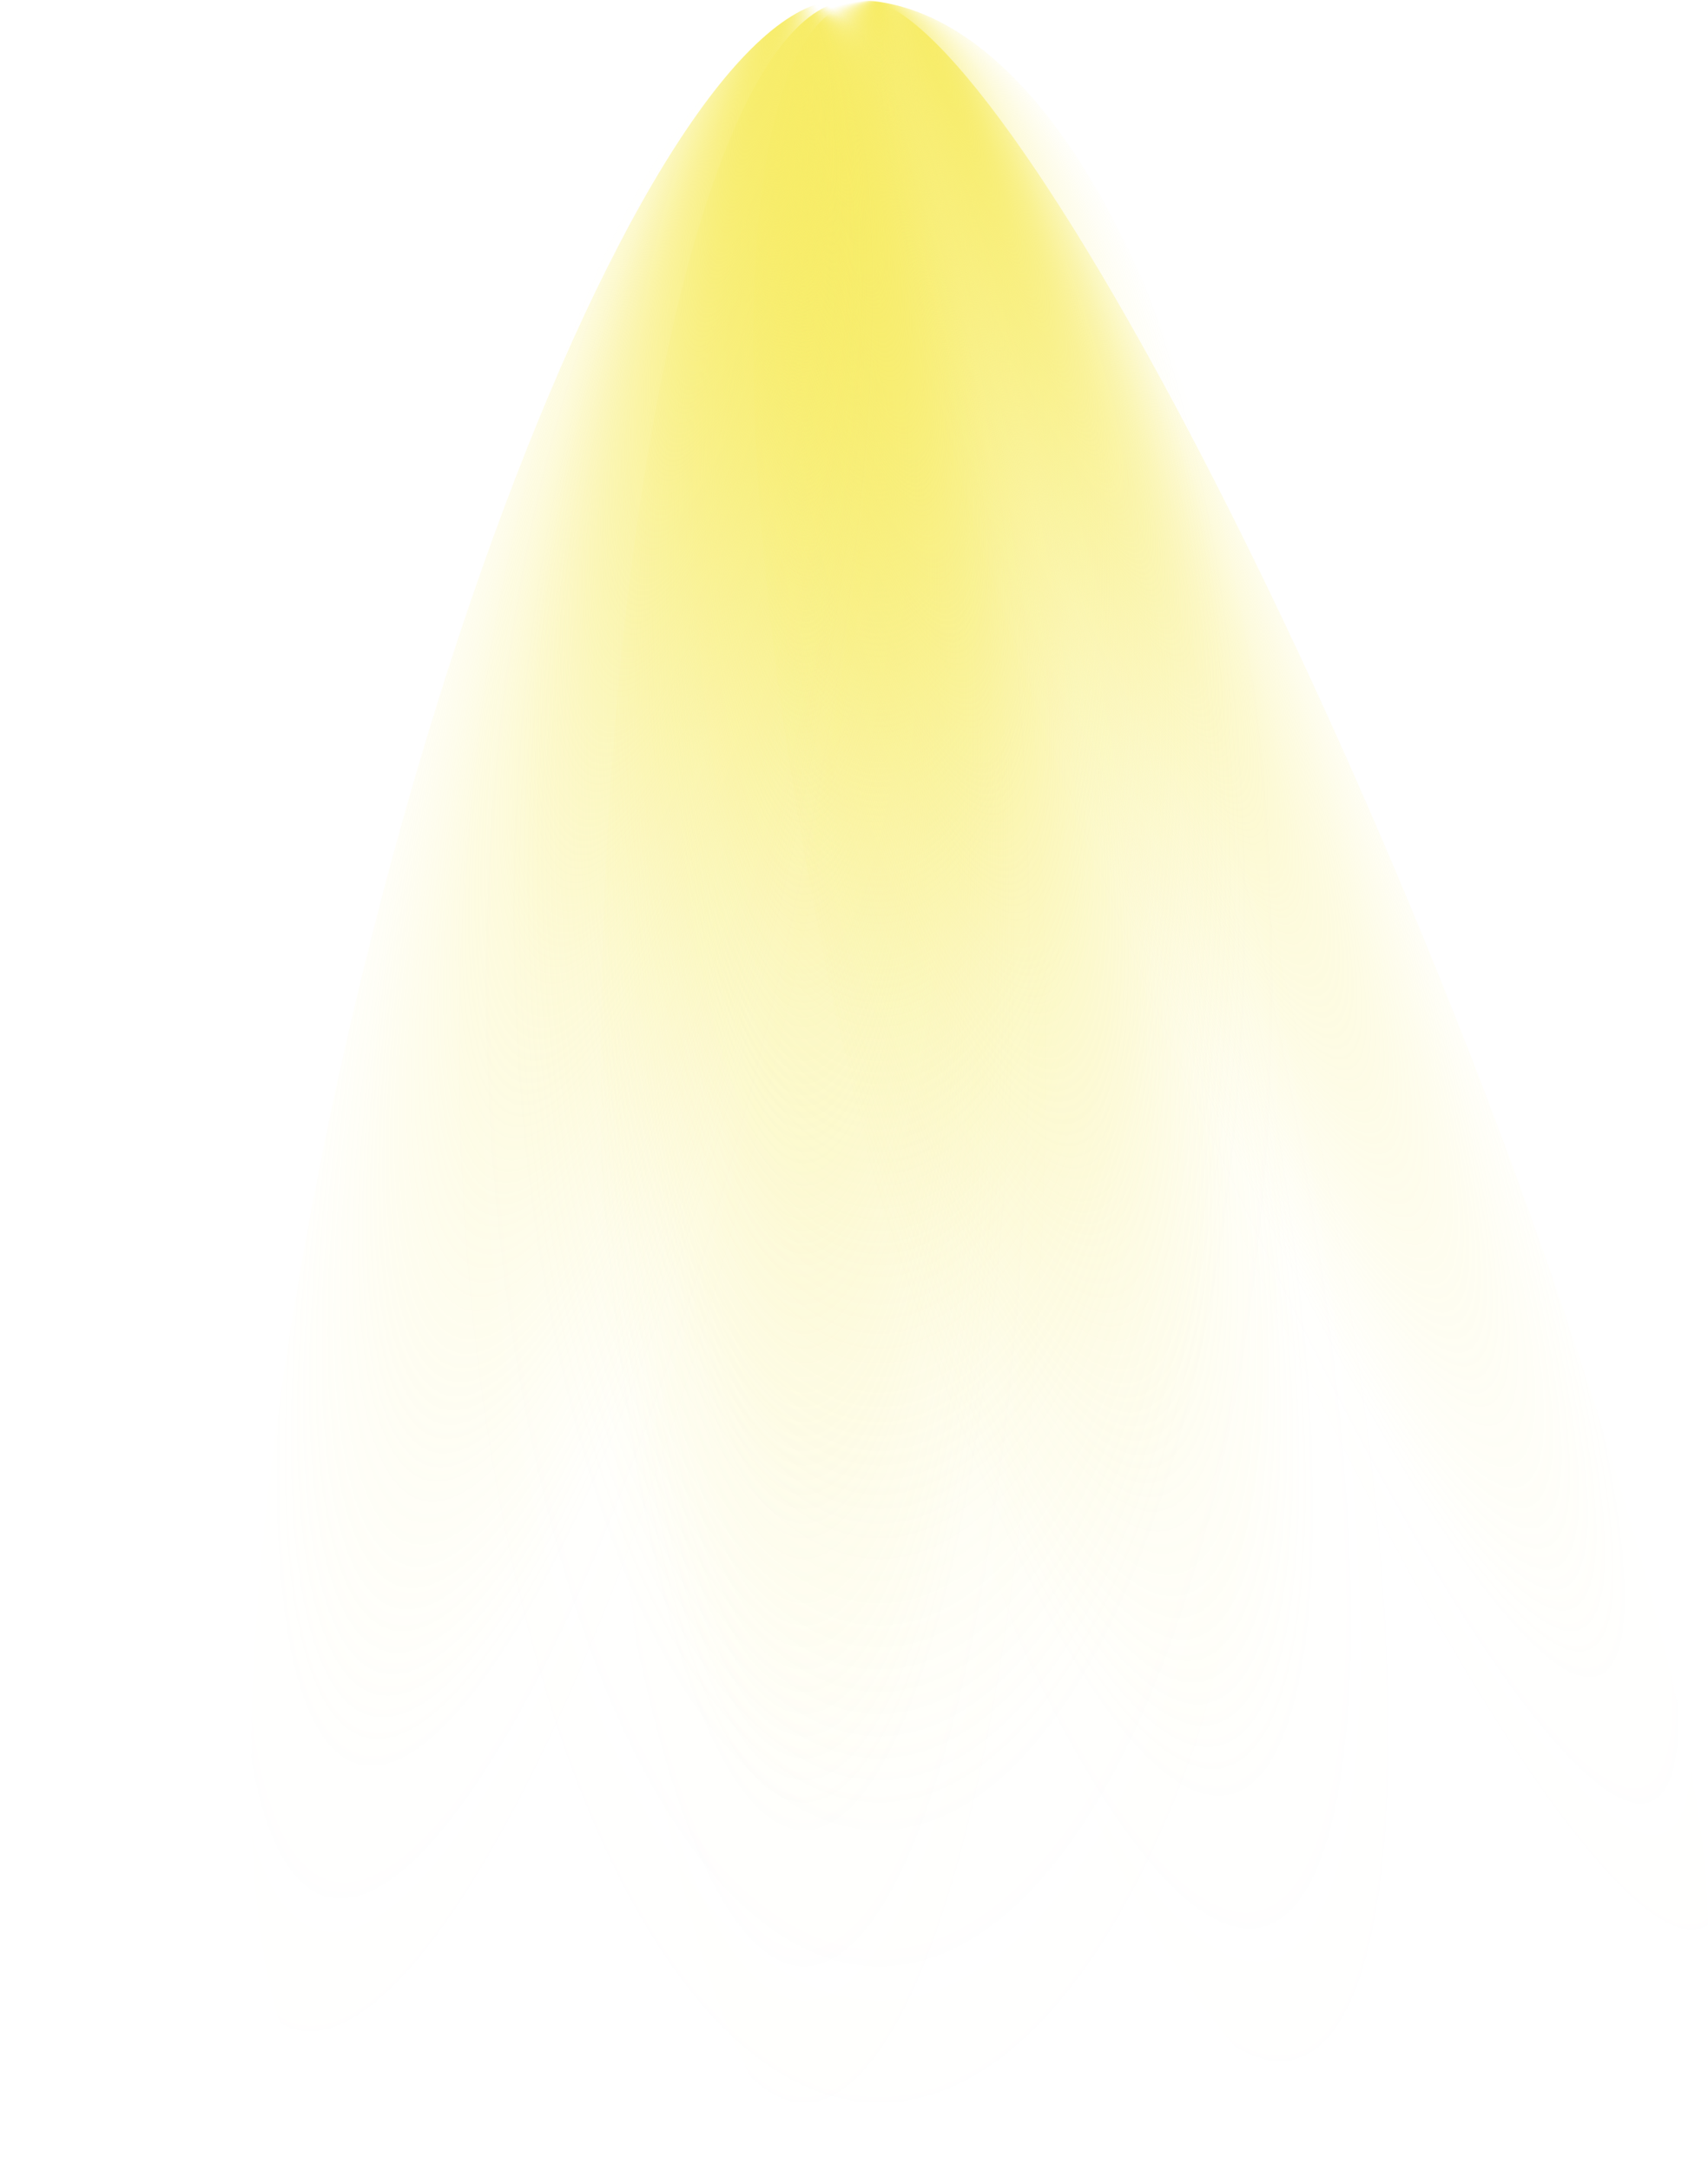
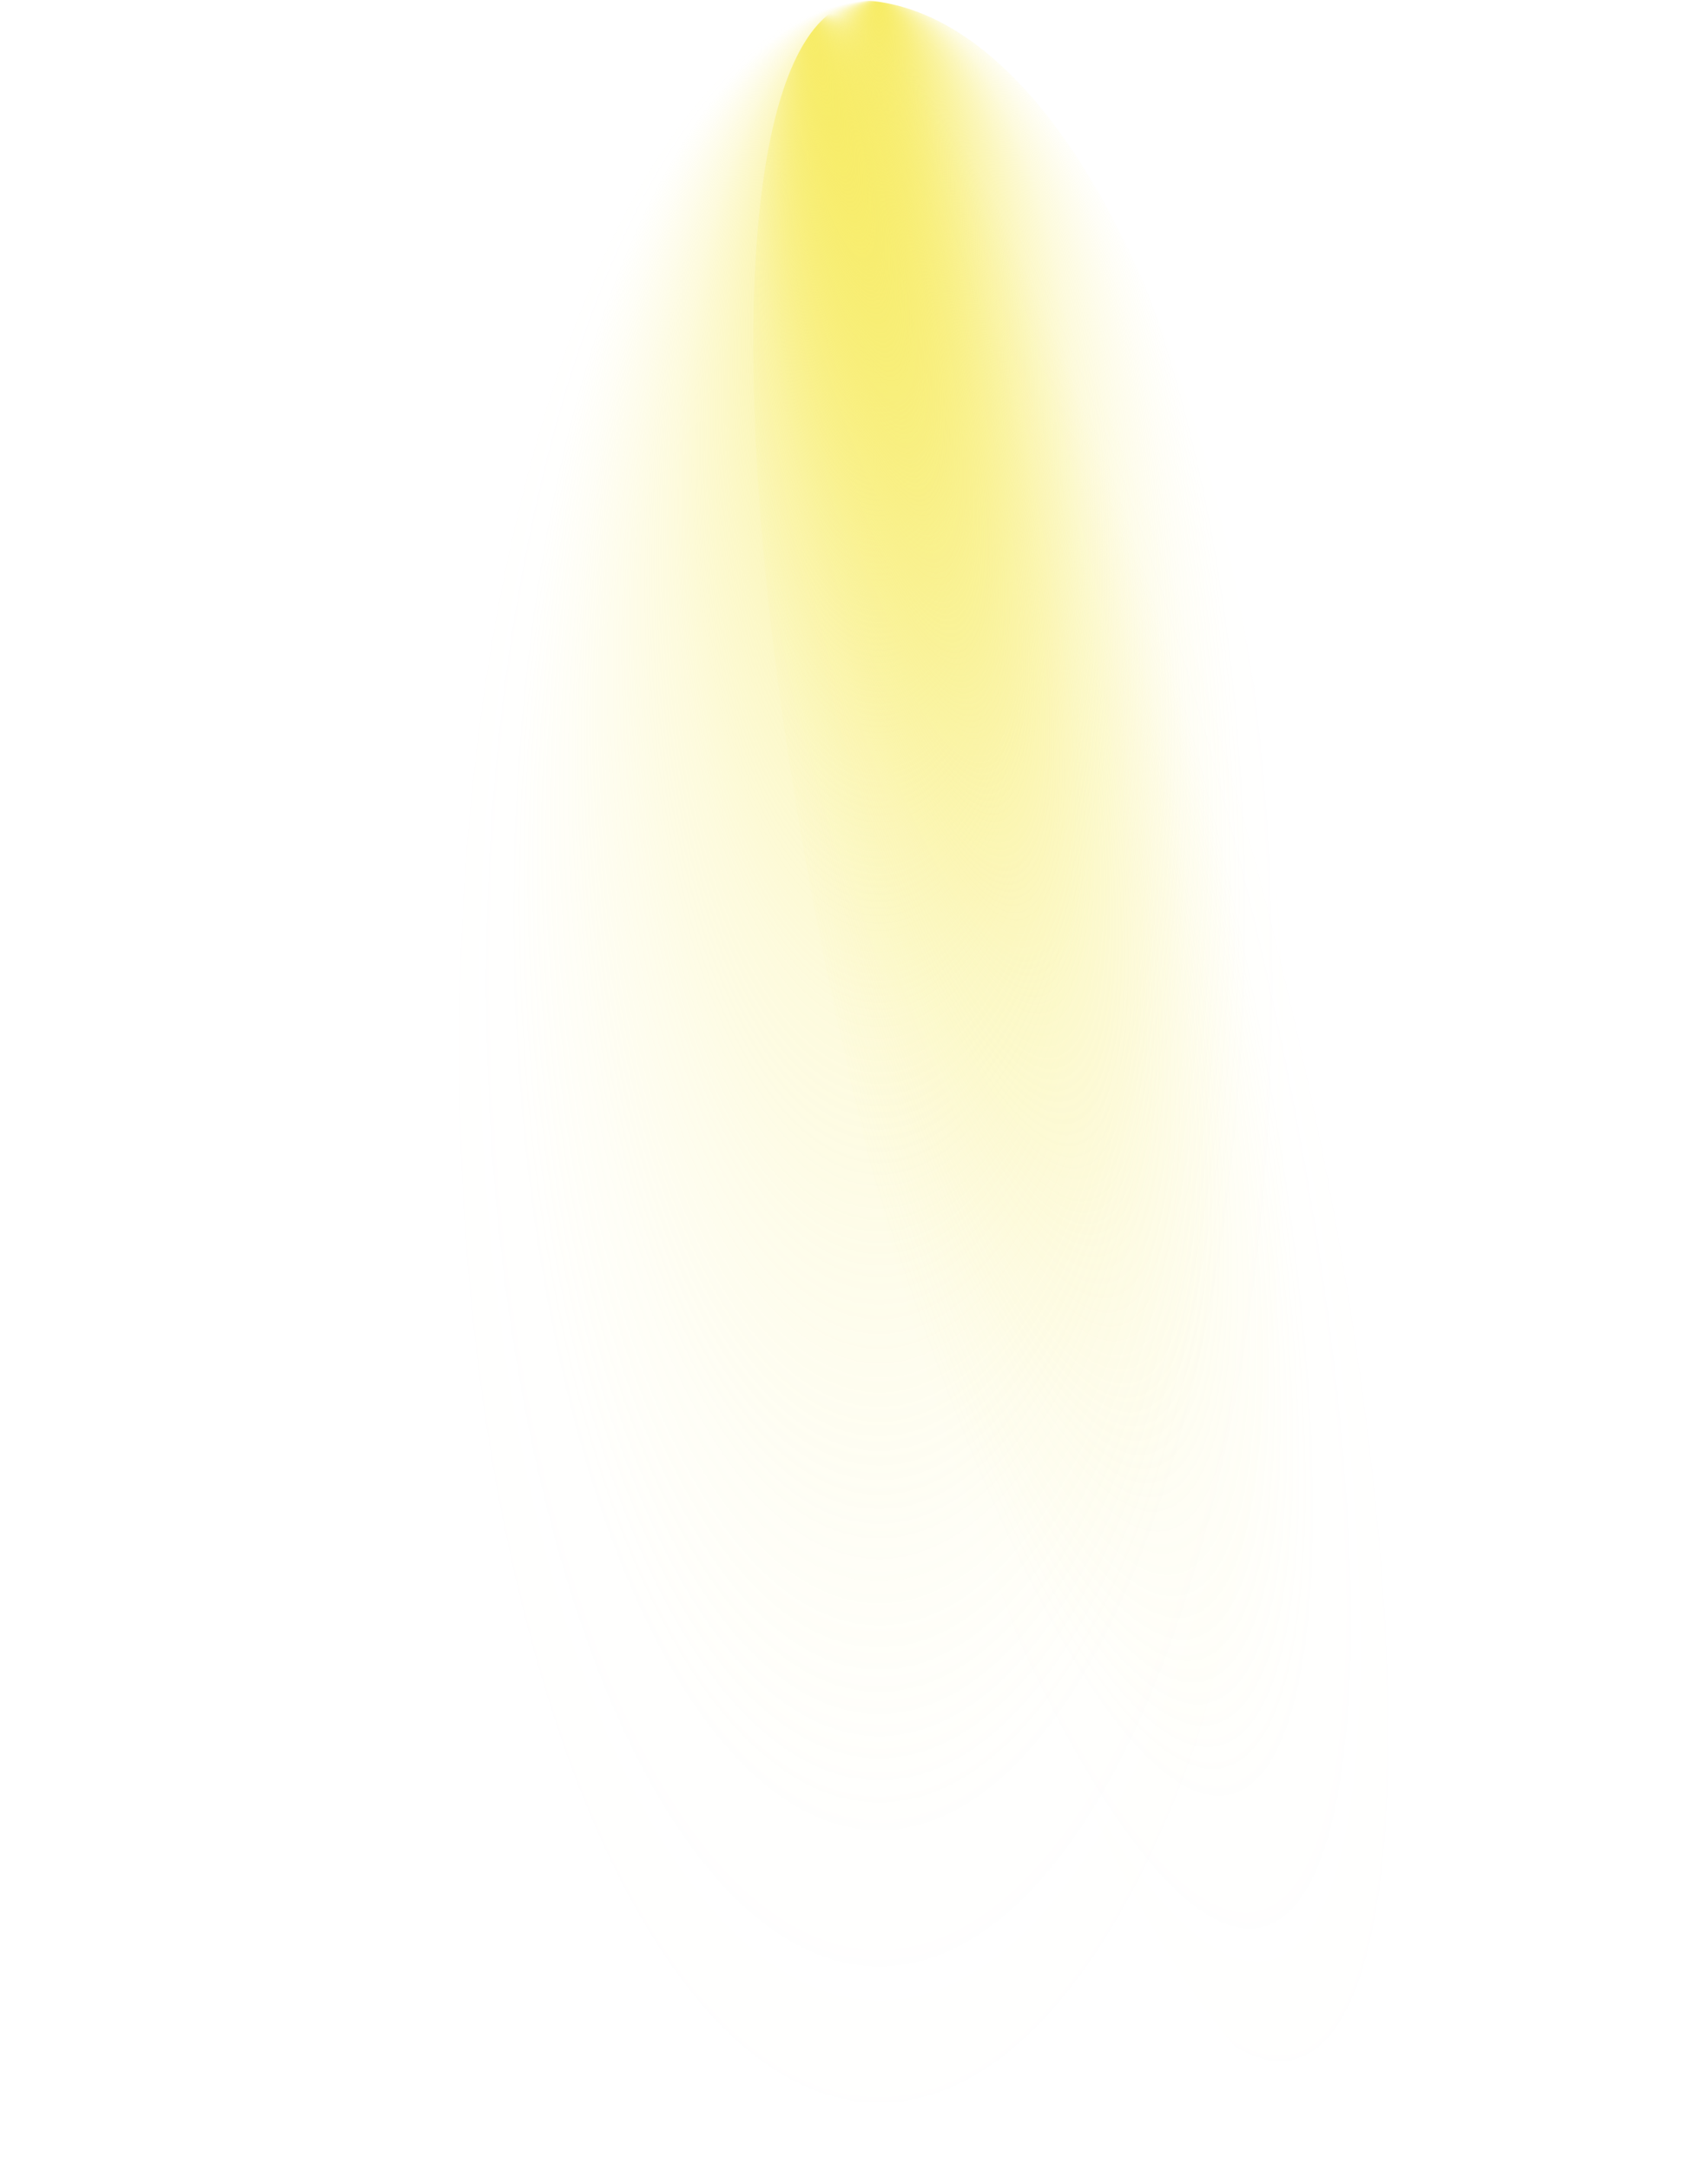
<svg xmlns="http://www.w3.org/2000/svg" xmlns:xlink="http://www.w3.org/1999/xlink" viewBox="0 0 116.12 147.56">
  <defs>
    <style>.cls-1{isolation:isolate;}.cls-2,.cls-3,.cls-4,.cls-5,.cls-6,.cls-7{mix-blend-mode:lighten;}.cls-2{fill:url(#Безымянный_градиент_7);}.cls-3{fill:url(#Безымянный_градиент_7-2);}.cls-4{fill:url(#Безымянный_градиент_7-3);}.cls-5{fill:url(#Безымянный_градиент_7-4);}.cls-6{fill:url(#Безымянный_градиент_7-5);}.cls-7{fill:url(#Безымянный_градиент_7-6);}</style>
    <radialGradient id="Безымянный_градиент_7" cx="464.32" cy="73.78" fy="0.002" r="73.78" gradientTransform="translate(-125.95) scale(0.4 1)" gradientUnits="userSpaceOnUse">
      <stop offset="0" stop-color="#f7ec66" />
      <stop offset="0.04" stop-color="#f7ec66" stop-opacity="0.91" />
      <stop offset="0.14" stop-color="#f7ec66" stop-opacity="0.7" />
      <stop offset="0.25" stop-color="#f7ec66" stop-opacity="0.51" />
      <stop offset="0.36" stop-color="#f7ec66" stop-opacity="0.35" />
      <stop offset="0.47" stop-color="#f7ec66" stop-opacity="0.22" />
      <stop offset="0.59" stop-color="#f7ec66" stop-opacity="0.13" />
      <stop offset="0.71" stop-color="#f7ec66" stop-opacity="0.06" />
      <stop offset="0.84" stop-color="#f7ec66" stop-opacity="0.01" />
      <stop offset="1" stop-color="#f7ec66" stop-opacity="0" />
    </radialGradient>
    <radialGradient id="Безымянный_градиент_7-2" cx="970.3" cy="73.78" fy="0.003" r="73.78" gradientTransform="translate(-168.5) scale(0.23 1)" xlink:href="#Безымянный_градиент_7" />
    <radialGradient id="Безымянный_градиент_7-3" cx="962.93" cy="142" fy="68.216" r="73.79" gradientTransform="matrix(0.23, 0, 0, 1, -149.66, -70.05)" xlink:href="#Безымянный_градиент_7" />
    <radialGradient id="Безымянный_градиент_7-4" cx="-1434.9" cy="8.65" fy="-65.134" r="73.79" gradientTransform="matrix(0, -0.23, -1, 0, 49.71, -263.09)" xlink:href="#Безымянный_градиент_7" />
    <radialGradient id="Безымянный_градиент_7-5" cx="1362.43" cy="-34.06" fy="-107.845" r="73.78" gradientTransform="matrix(0, 0.16, -1, 0, -3.98, -147.09)" xlink:href="#Безымянный_градиент_7" />
    <radialGradient id="Безымянный_градиент_7-6" cx="-2003.1" cy="184.58" fy="110.8" r="73.78" gradientTransform="matrix(-0.16, 0, 0, 1, -230.73, -116.13)" xlink:href="#Безымянный_градиент_7" />
  </defs>
  <title>light_2</title>
  <g class="cls-1">
    <g id="Слой_2" data-name="Слой 2">
      <g id="OBJECTS">
        <ellipse class="cls-2" cx="58.06" cy="73.78" rx="29.24" ry="73.78" />
-         <ellipse class="cls-3" cx="58.06" cy="73.78" rx="17.23" ry="73.78" />
        <ellipse class="cls-4" cx="75.14" cy="71.89" rx="17.23" ry="73.78" transform="translate(-14.6 19.35) rotate(-13.39)" />
-         <ellipse class="cls-5" cx="40.98" cy="71.89" rx="73.78" ry="17.23" transform="translate(-38.44 95.12) rotate(-76.61)" />
-         <ellipse class="cls-6" cx="30.04" cy="68.4" rx="73.78" ry="11.67" transform="translate(-44.64 70.21) rotate(-67.68)" />
-         <ellipse class="cls-7" cx="86.08" cy="68.4" rx="11.67" ry="73.78" transform="translate(-19.53 37.82) rotate(-22.32)" />
      </g>
    </g>
  </g>
</svg>